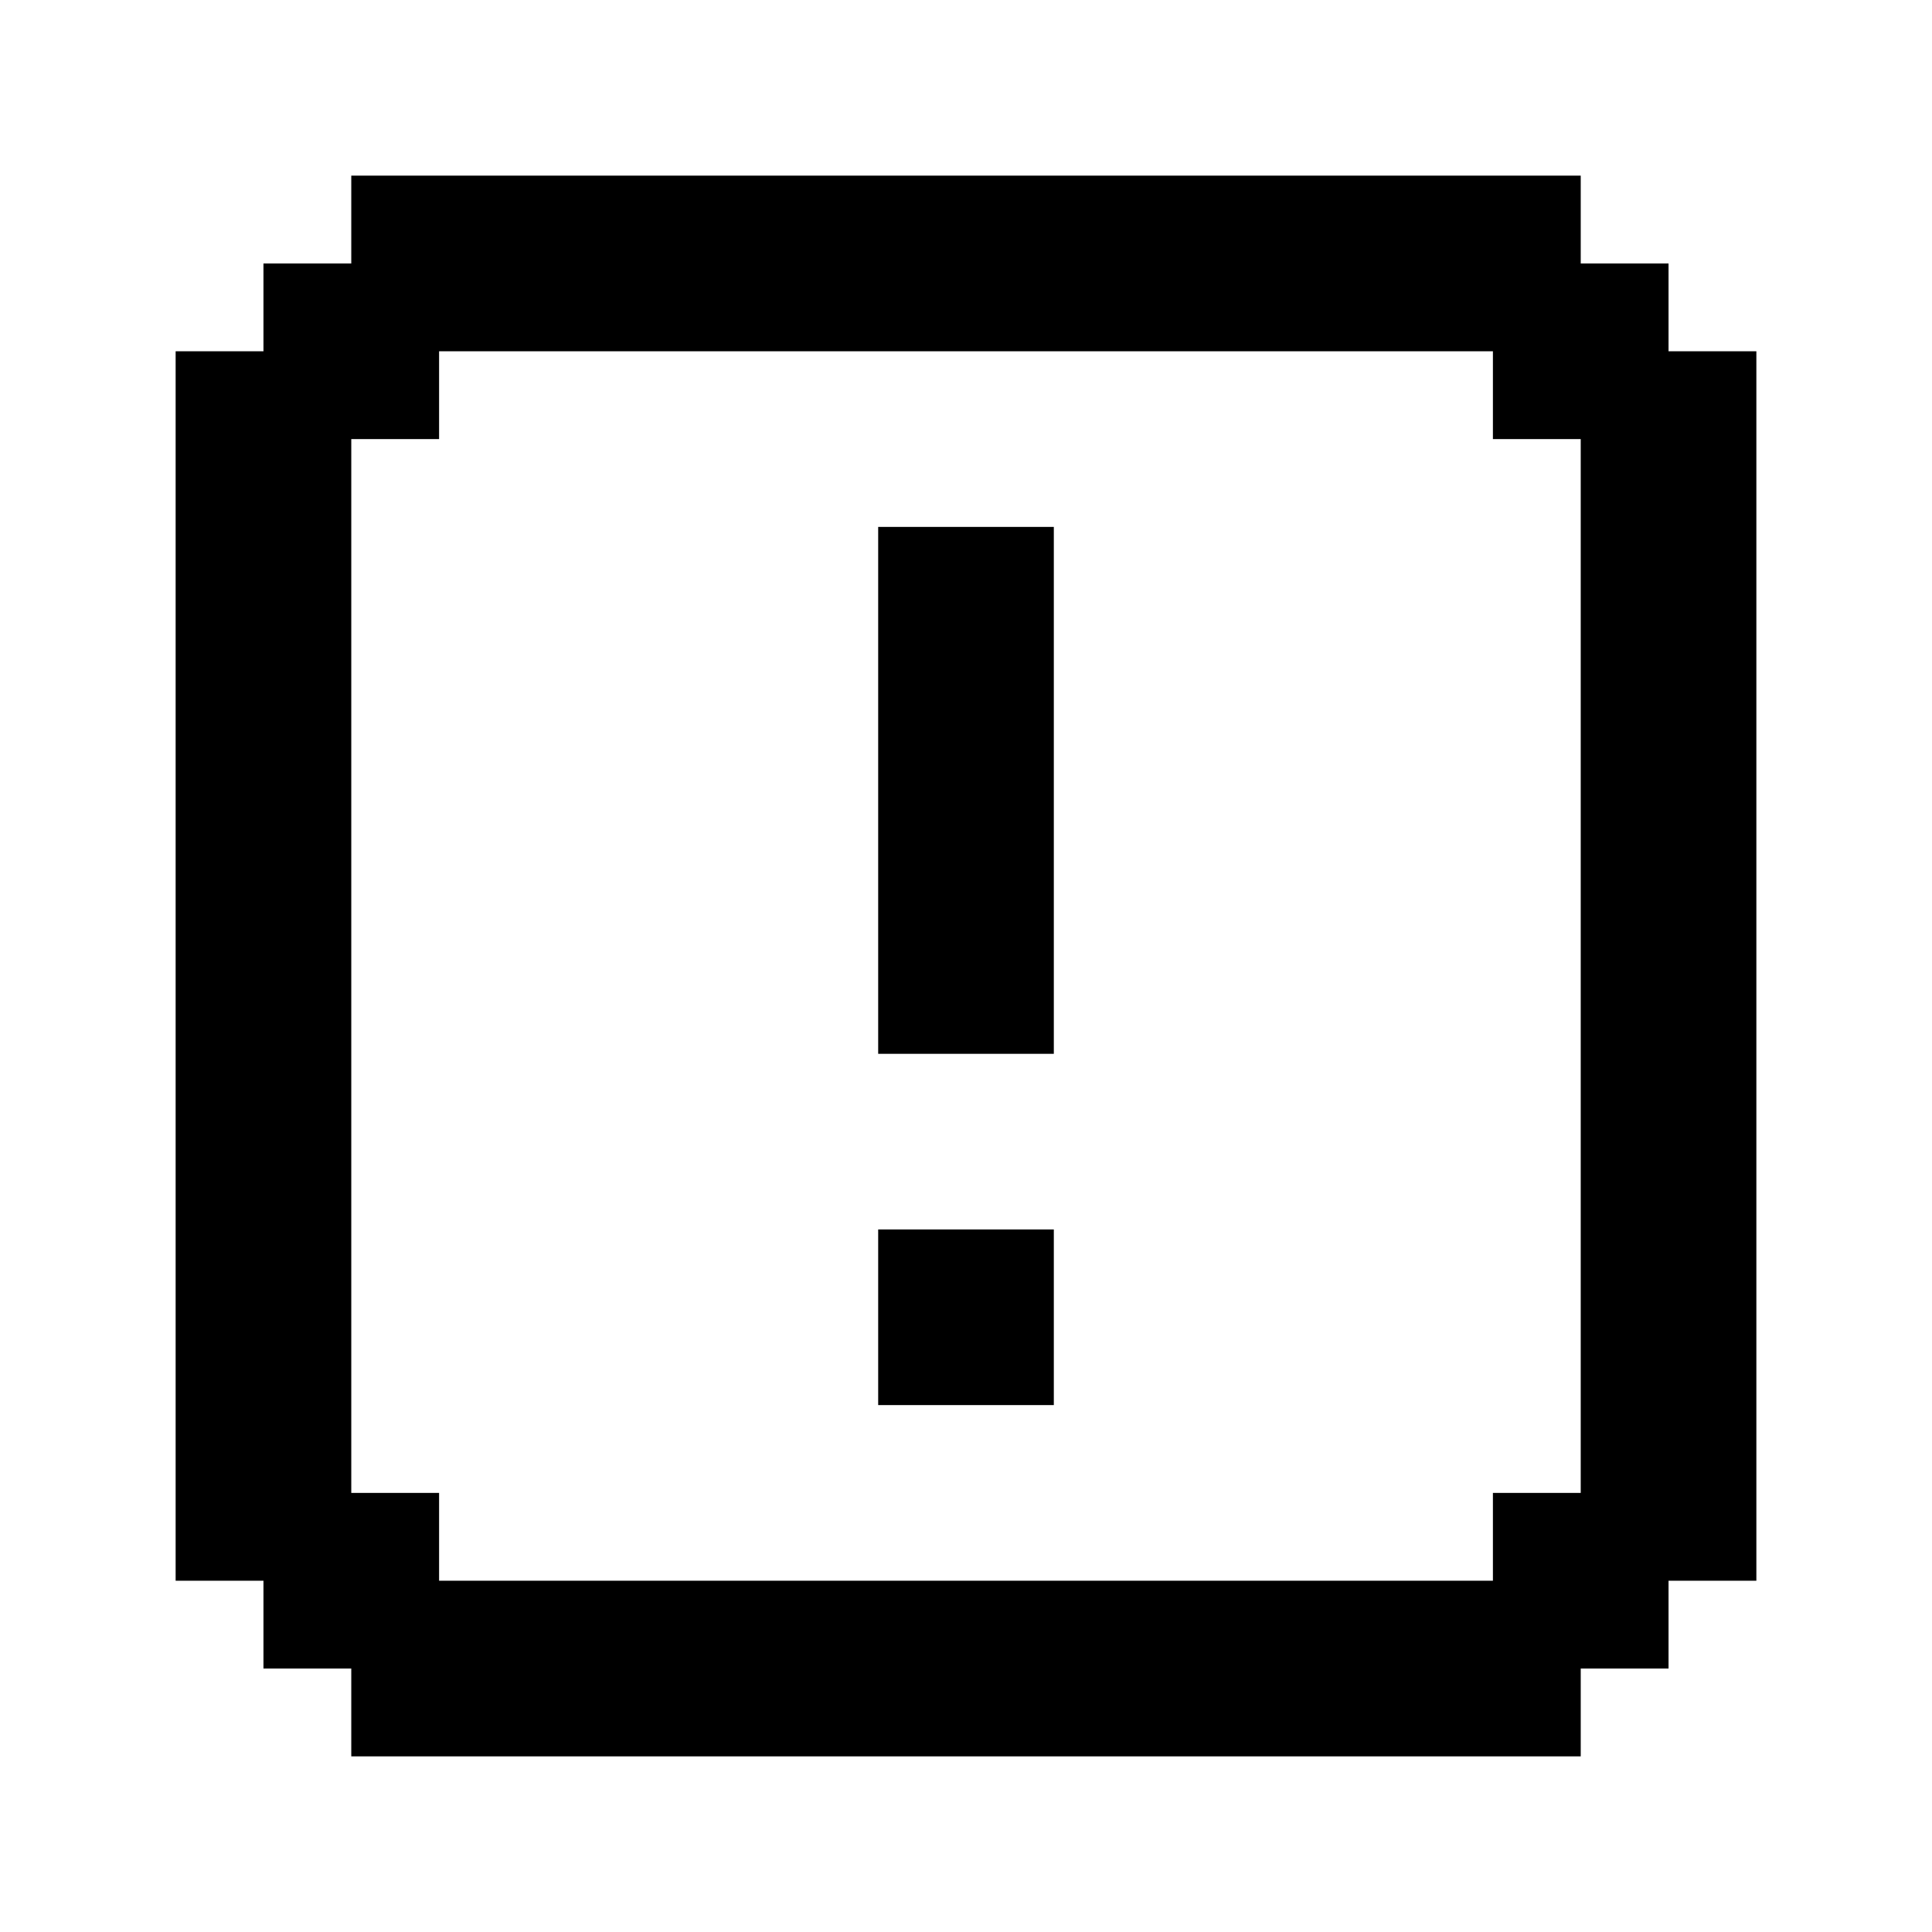
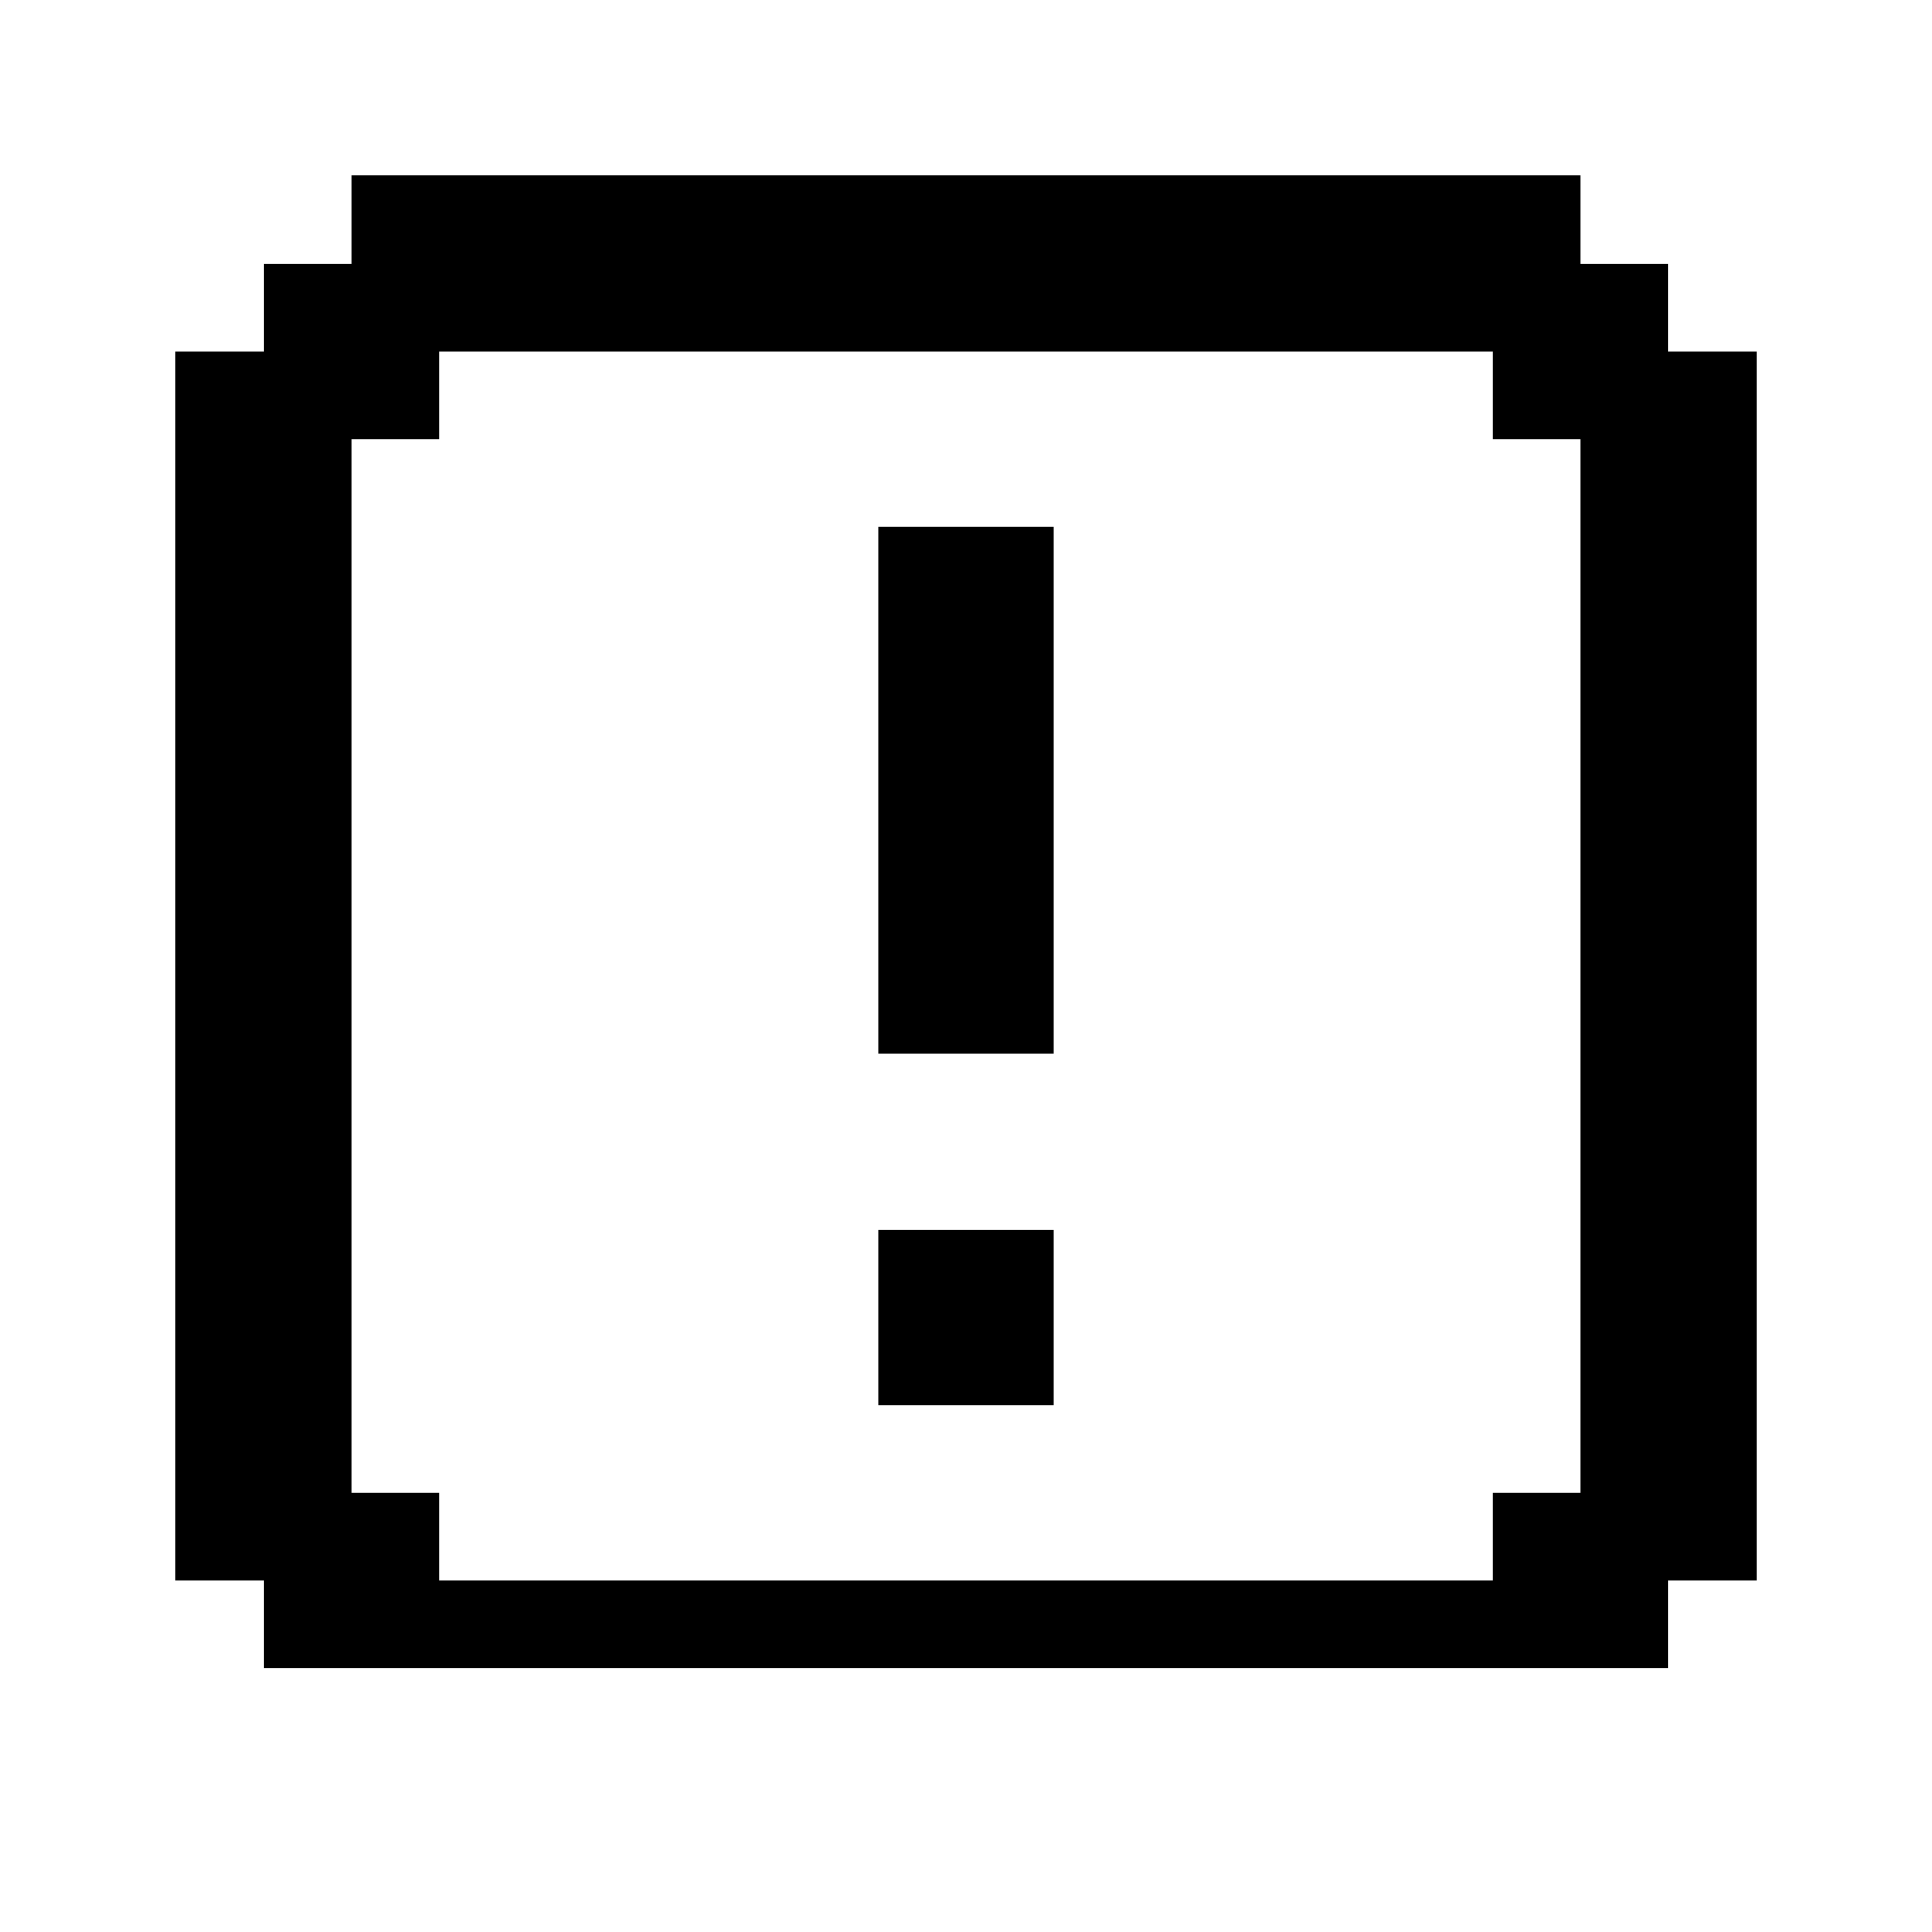
<svg xmlns="http://www.w3.org/2000/svg" fill="#000000" width="800px" height="800px" viewBox="0 0 22 22" id="memory-alert-box">
-   <path d="M12 12H10V6H12M12 16H10V14H12M18 20H4V19H3V18H2V4H3V3H4V2H18V3H19V4H20V18H19V19H18M17 18V17H18V5H17V4H5V5H4V17H5V18Z" />
+   <path d="M12 12H10V6H12M12 16H10V14H12M18 20V19H3V18H2V4H3V3H4V2H18V3H19V4H20V18H19V19H18M17 18V17H18V5H17V4H5V5H4V17H5V18Z" />
</svg>